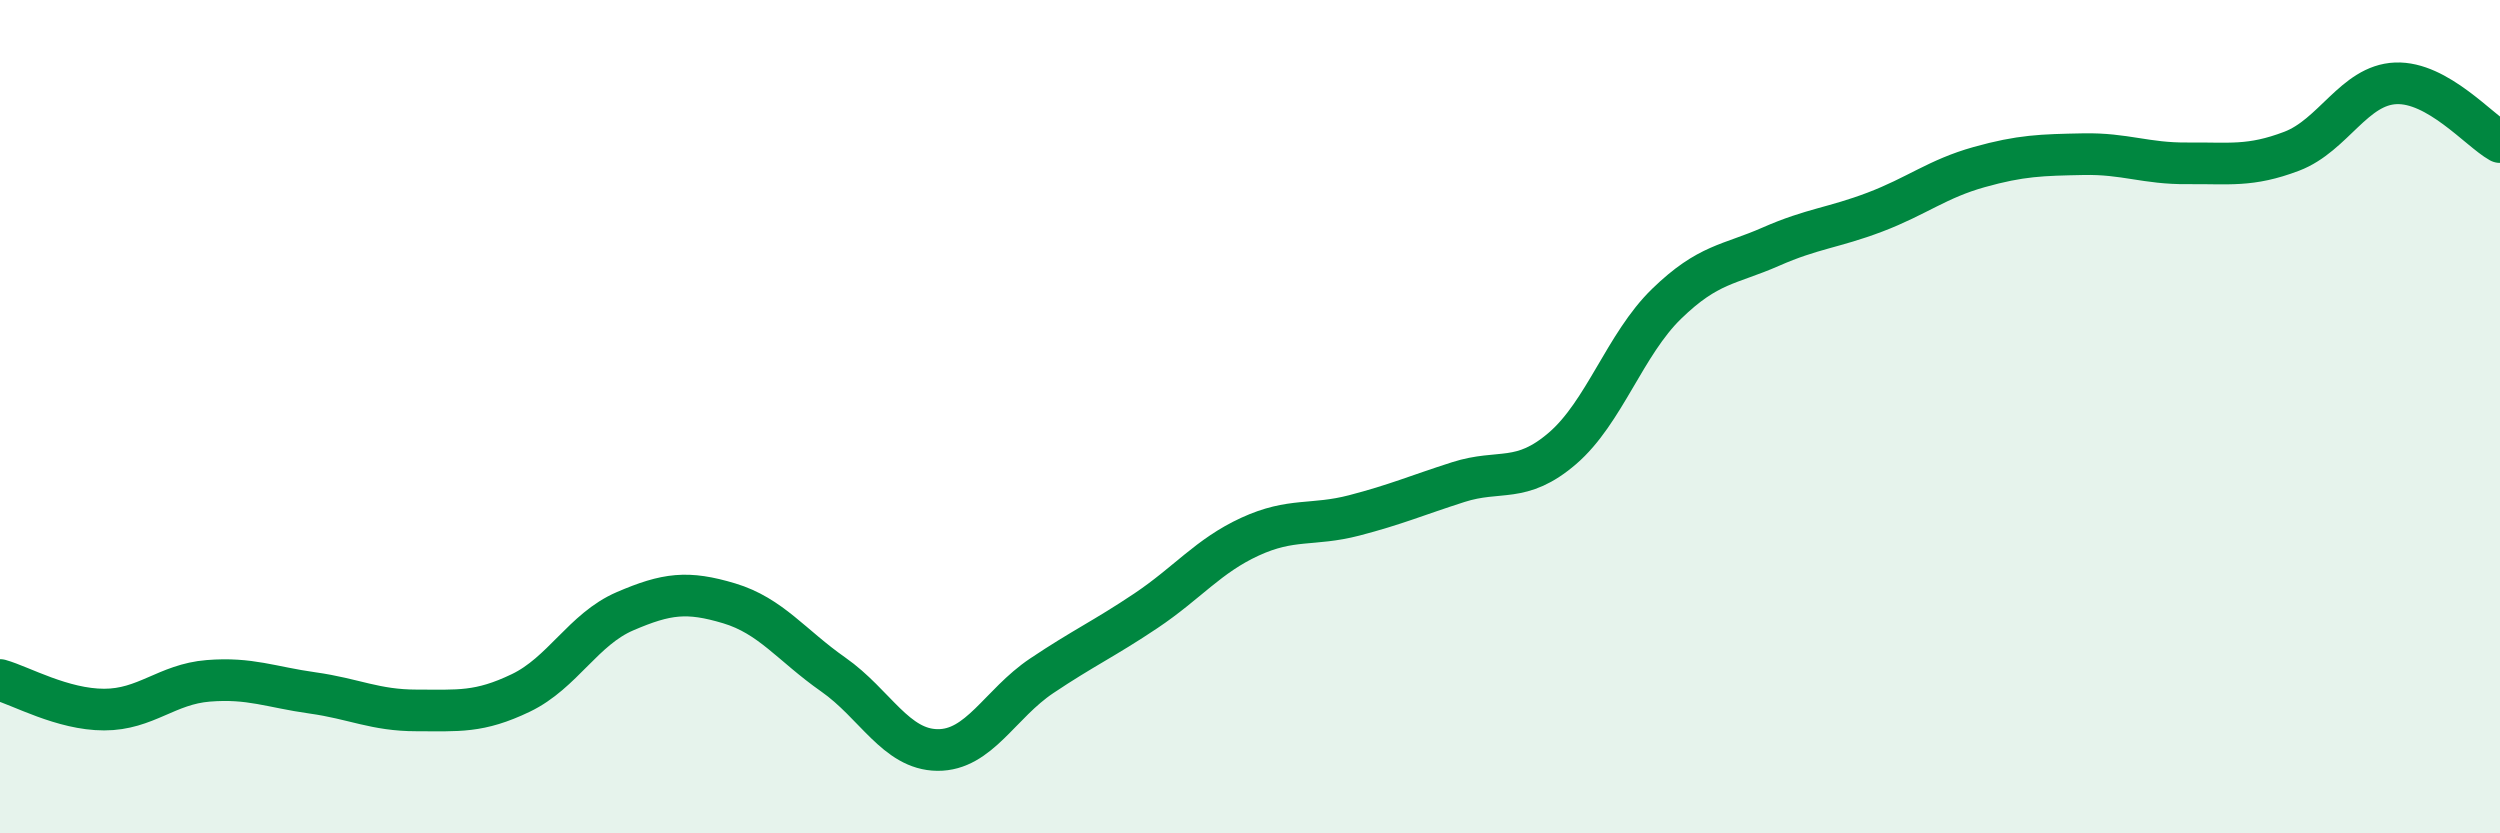
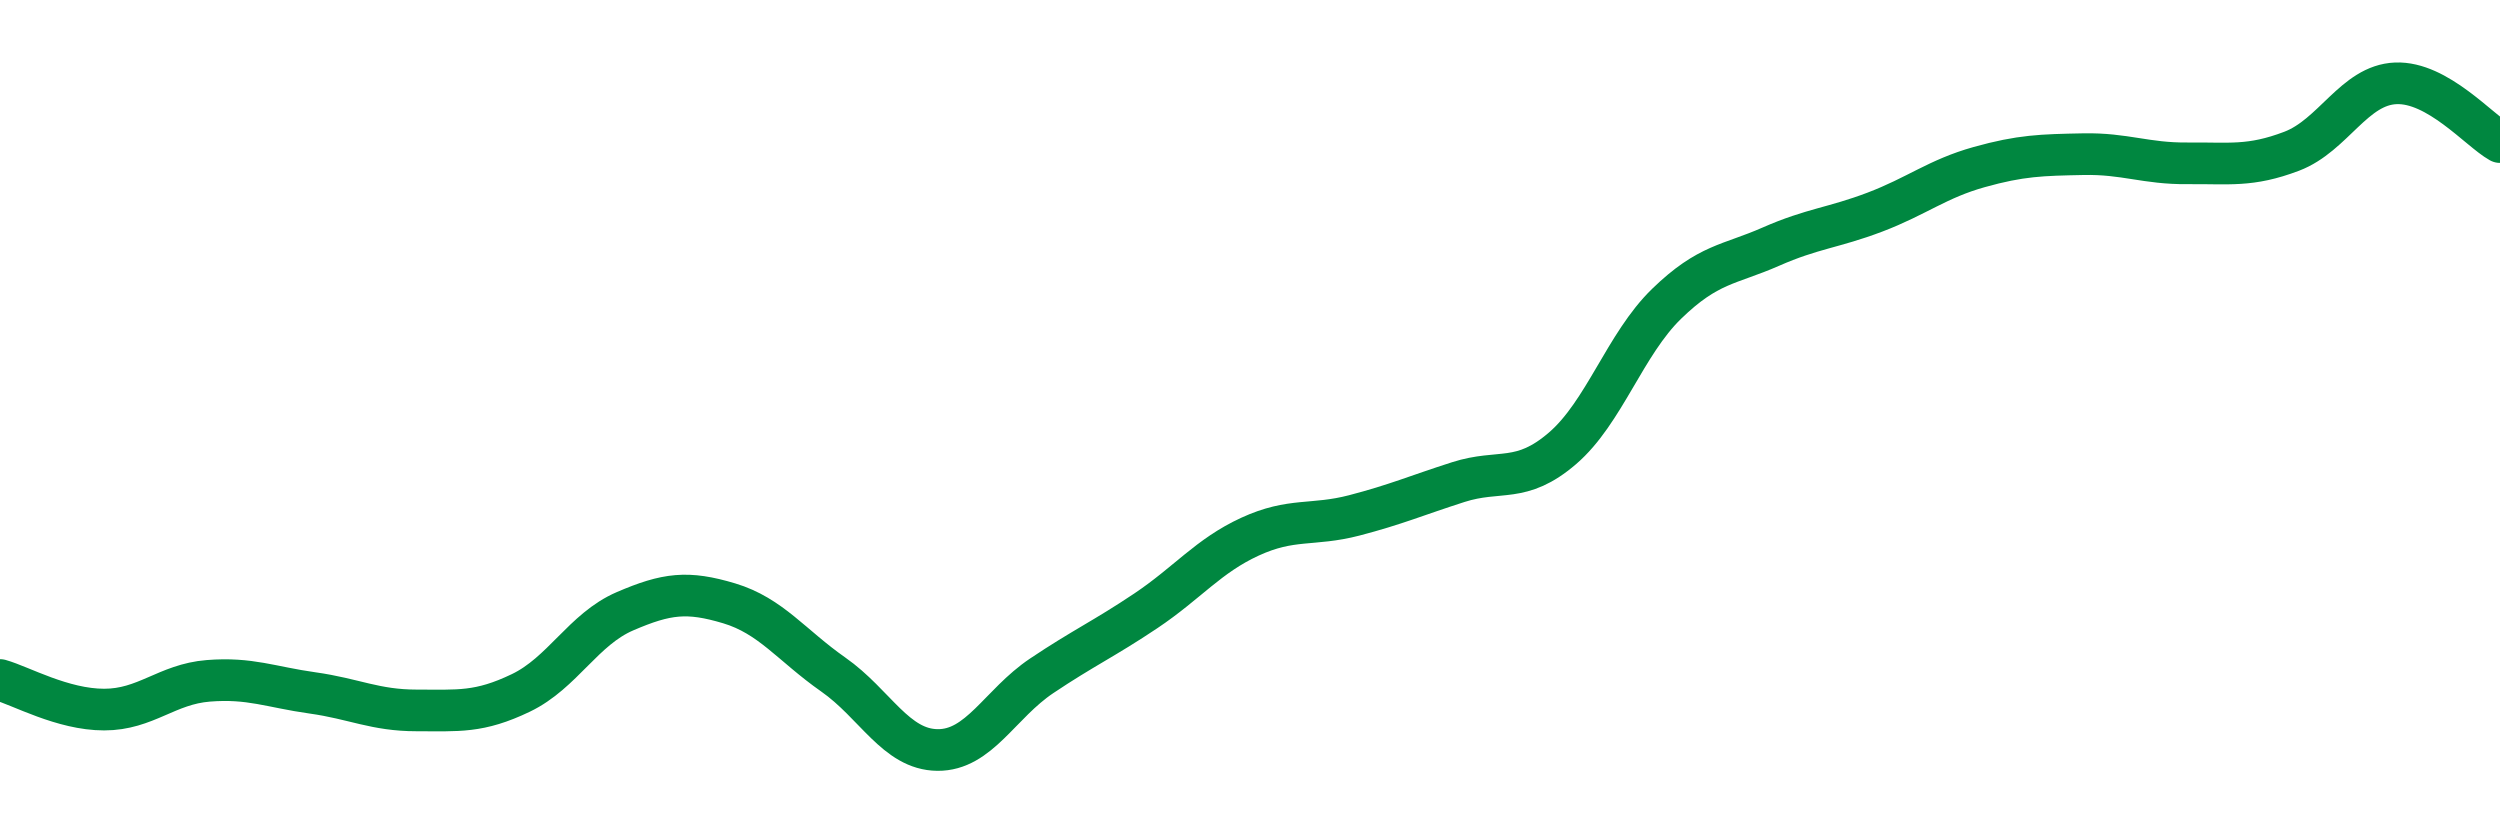
<svg xmlns="http://www.w3.org/2000/svg" width="60" height="20" viewBox="0 0 60 20">
-   <path d="M 0,16.32 C 0.5,16.46 1.5,17.03 2.5,17.03 C 3.5,17.03 4,16.42 5,16.34 C 6,16.26 6.5,16.49 7.5,16.63 C 8.5,16.77 9,17.05 10,17.05 C 11,17.05 11.5,17.11 12.5,16.63 C 13.5,16.15 14,15.1 15,14.67 C 16,14.24 16.5,14.18 17.5,14.48 C 18.5,14.78 19,15.49 20,16.19 C 21,16.89 21.5,17.99 22.5,18 C 23.5,18.01 24,16.89 25,16.22 C 26,15.55 26.5,15.33 27.5,14.66 C 28.5,13.99 29,13.34 30,12.88 C 31,12.42 31.5,12.63 32.5,12.37 C 33.5,12.11 34,11.89 35,11.57 C 36,11.25 36.5,11.62 37.5,10.76 C 38.5,9.9 39,8.26 40,7.29 C 41,6.32 41.5,6.36 42.5,5.92 C 43.5,5.48 44,5.47 45,5.09 C 46,4.71 46.5,4.29 47.5,4.01 C 48.5,3.73 49,3.72 50,3.7 C 51,3.68 51.5,3.93 52.5,3.92 C 53.5,3.91 54,4.01 55,3.63 C 56,3.25 56.5,2.04 57.5,2 C 58.5,1.96 59.5,3.13 60,3.41L60 20L0 20Z" fill="#008740" opacity="0.1" stroke-linecap="round" stroke-linejoin="round" />
  <path d="M 0,16.32 C 0.5,16.46 1.5,17.03 2.5,17.03 C 3.5,17.03 4,16.42 5,16.34 C 6,16.26 6.5,16.49 7.5,16.63 C 8.5,16.77 9,17.05 10,17.05 C 11,17.05 11.5,17.11 12.5,16.63 C 13.5,16.15 14,15.1 15,14.67 C 16,14.24 16.5,14.18 17.5,14.48 C 18.5,14.78 19,15.49 20,16.19 C 21,16.89 21.5,17.99 22.5,18 C 23.5,18.01 24,16.89 25,16.22 C 26,15.55 26.5,15.33 27.5,14.66 C 28.5,13.99 29,13.34 30,12.88 C 31,12.42 31.5,12.63 32.5,12.37 C 33.5,12.11 34,11.89 35,11.57 C 36,11.25 36.5,11.62 37.5,10.76 C 38.5,9.9 39,8.26 40,7.29 C 41,6.32 41.5,6.36 42.5,5.92 C 43.5,5.48 44,5.47 45,5.09 C 46,4.71 46.5,4.29 47.5,4.01 C 48.5,3.73 49,3.72 50,3.7 C 51,3.68 51.5,3.93 52.5,3.92 C 53.5,3.91 54,4.01 55,3.63 C 56,3.25 56.5,2.04 57.5,2 C 58.5,1.96 59.5,3.13 60,3.41" stroke="#008740" stroke-width="1" fill="none" stroke-linecap="round" stroke-linejoin="round" />
</svg>